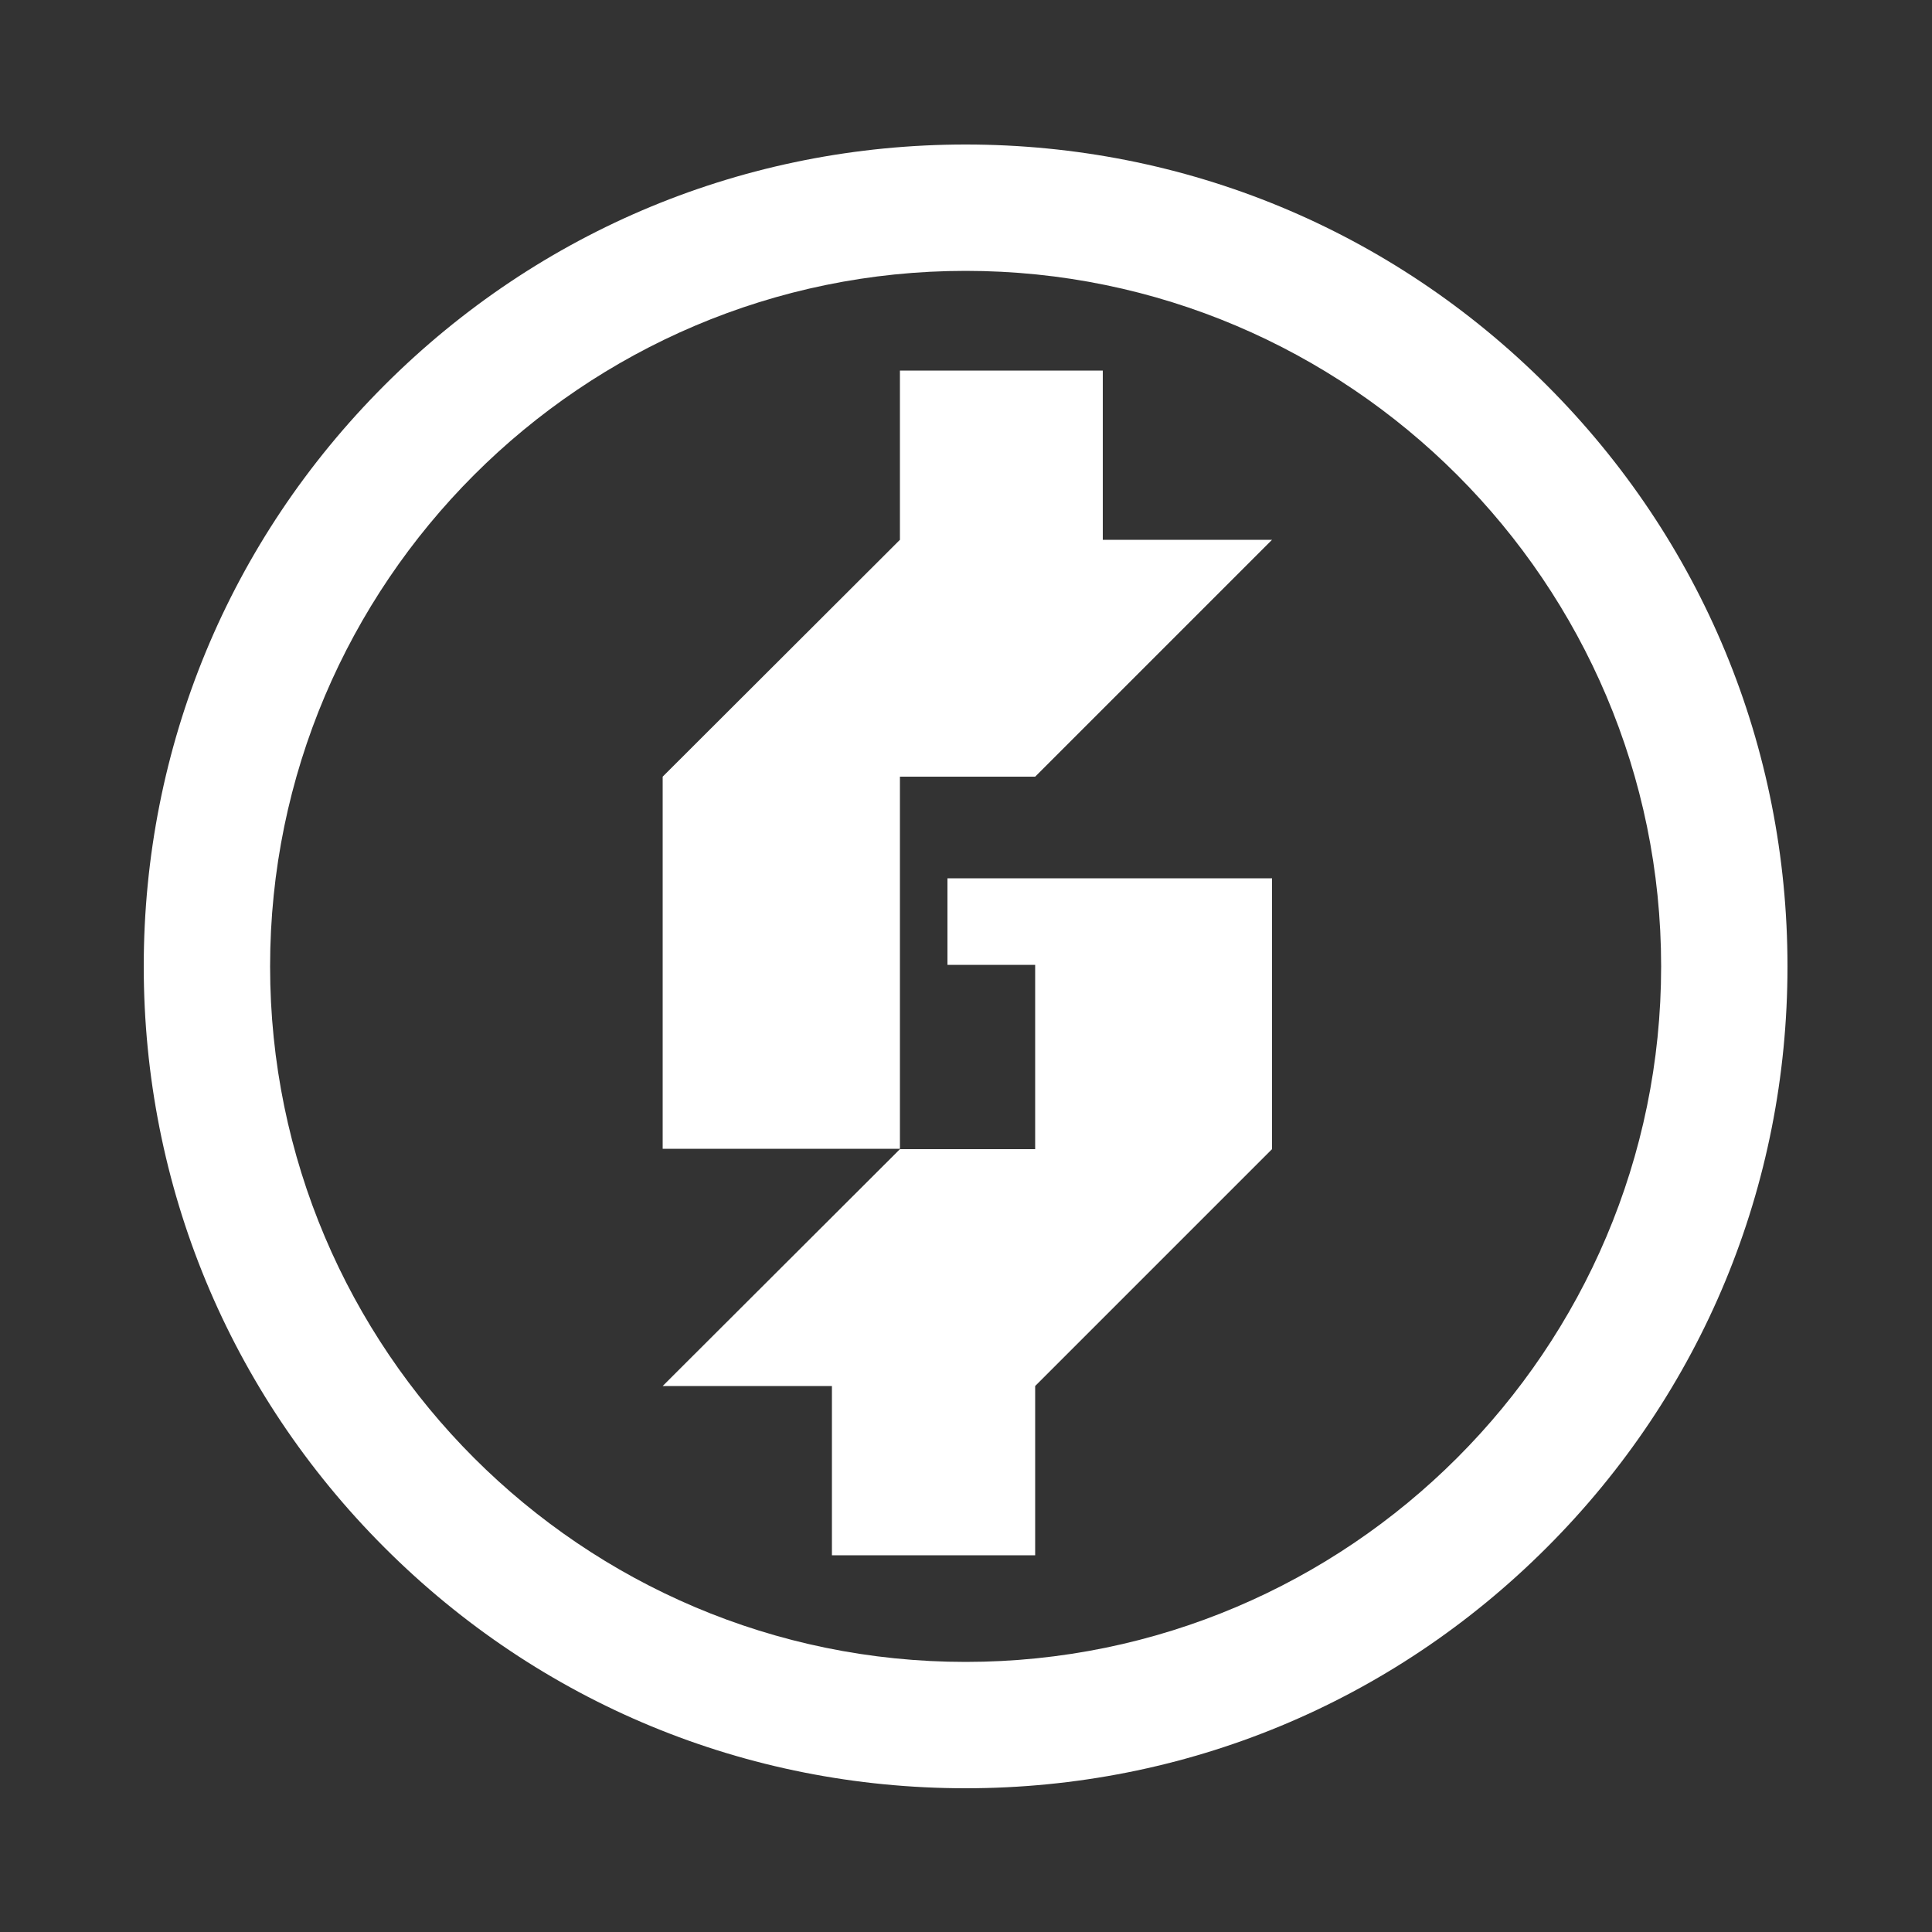
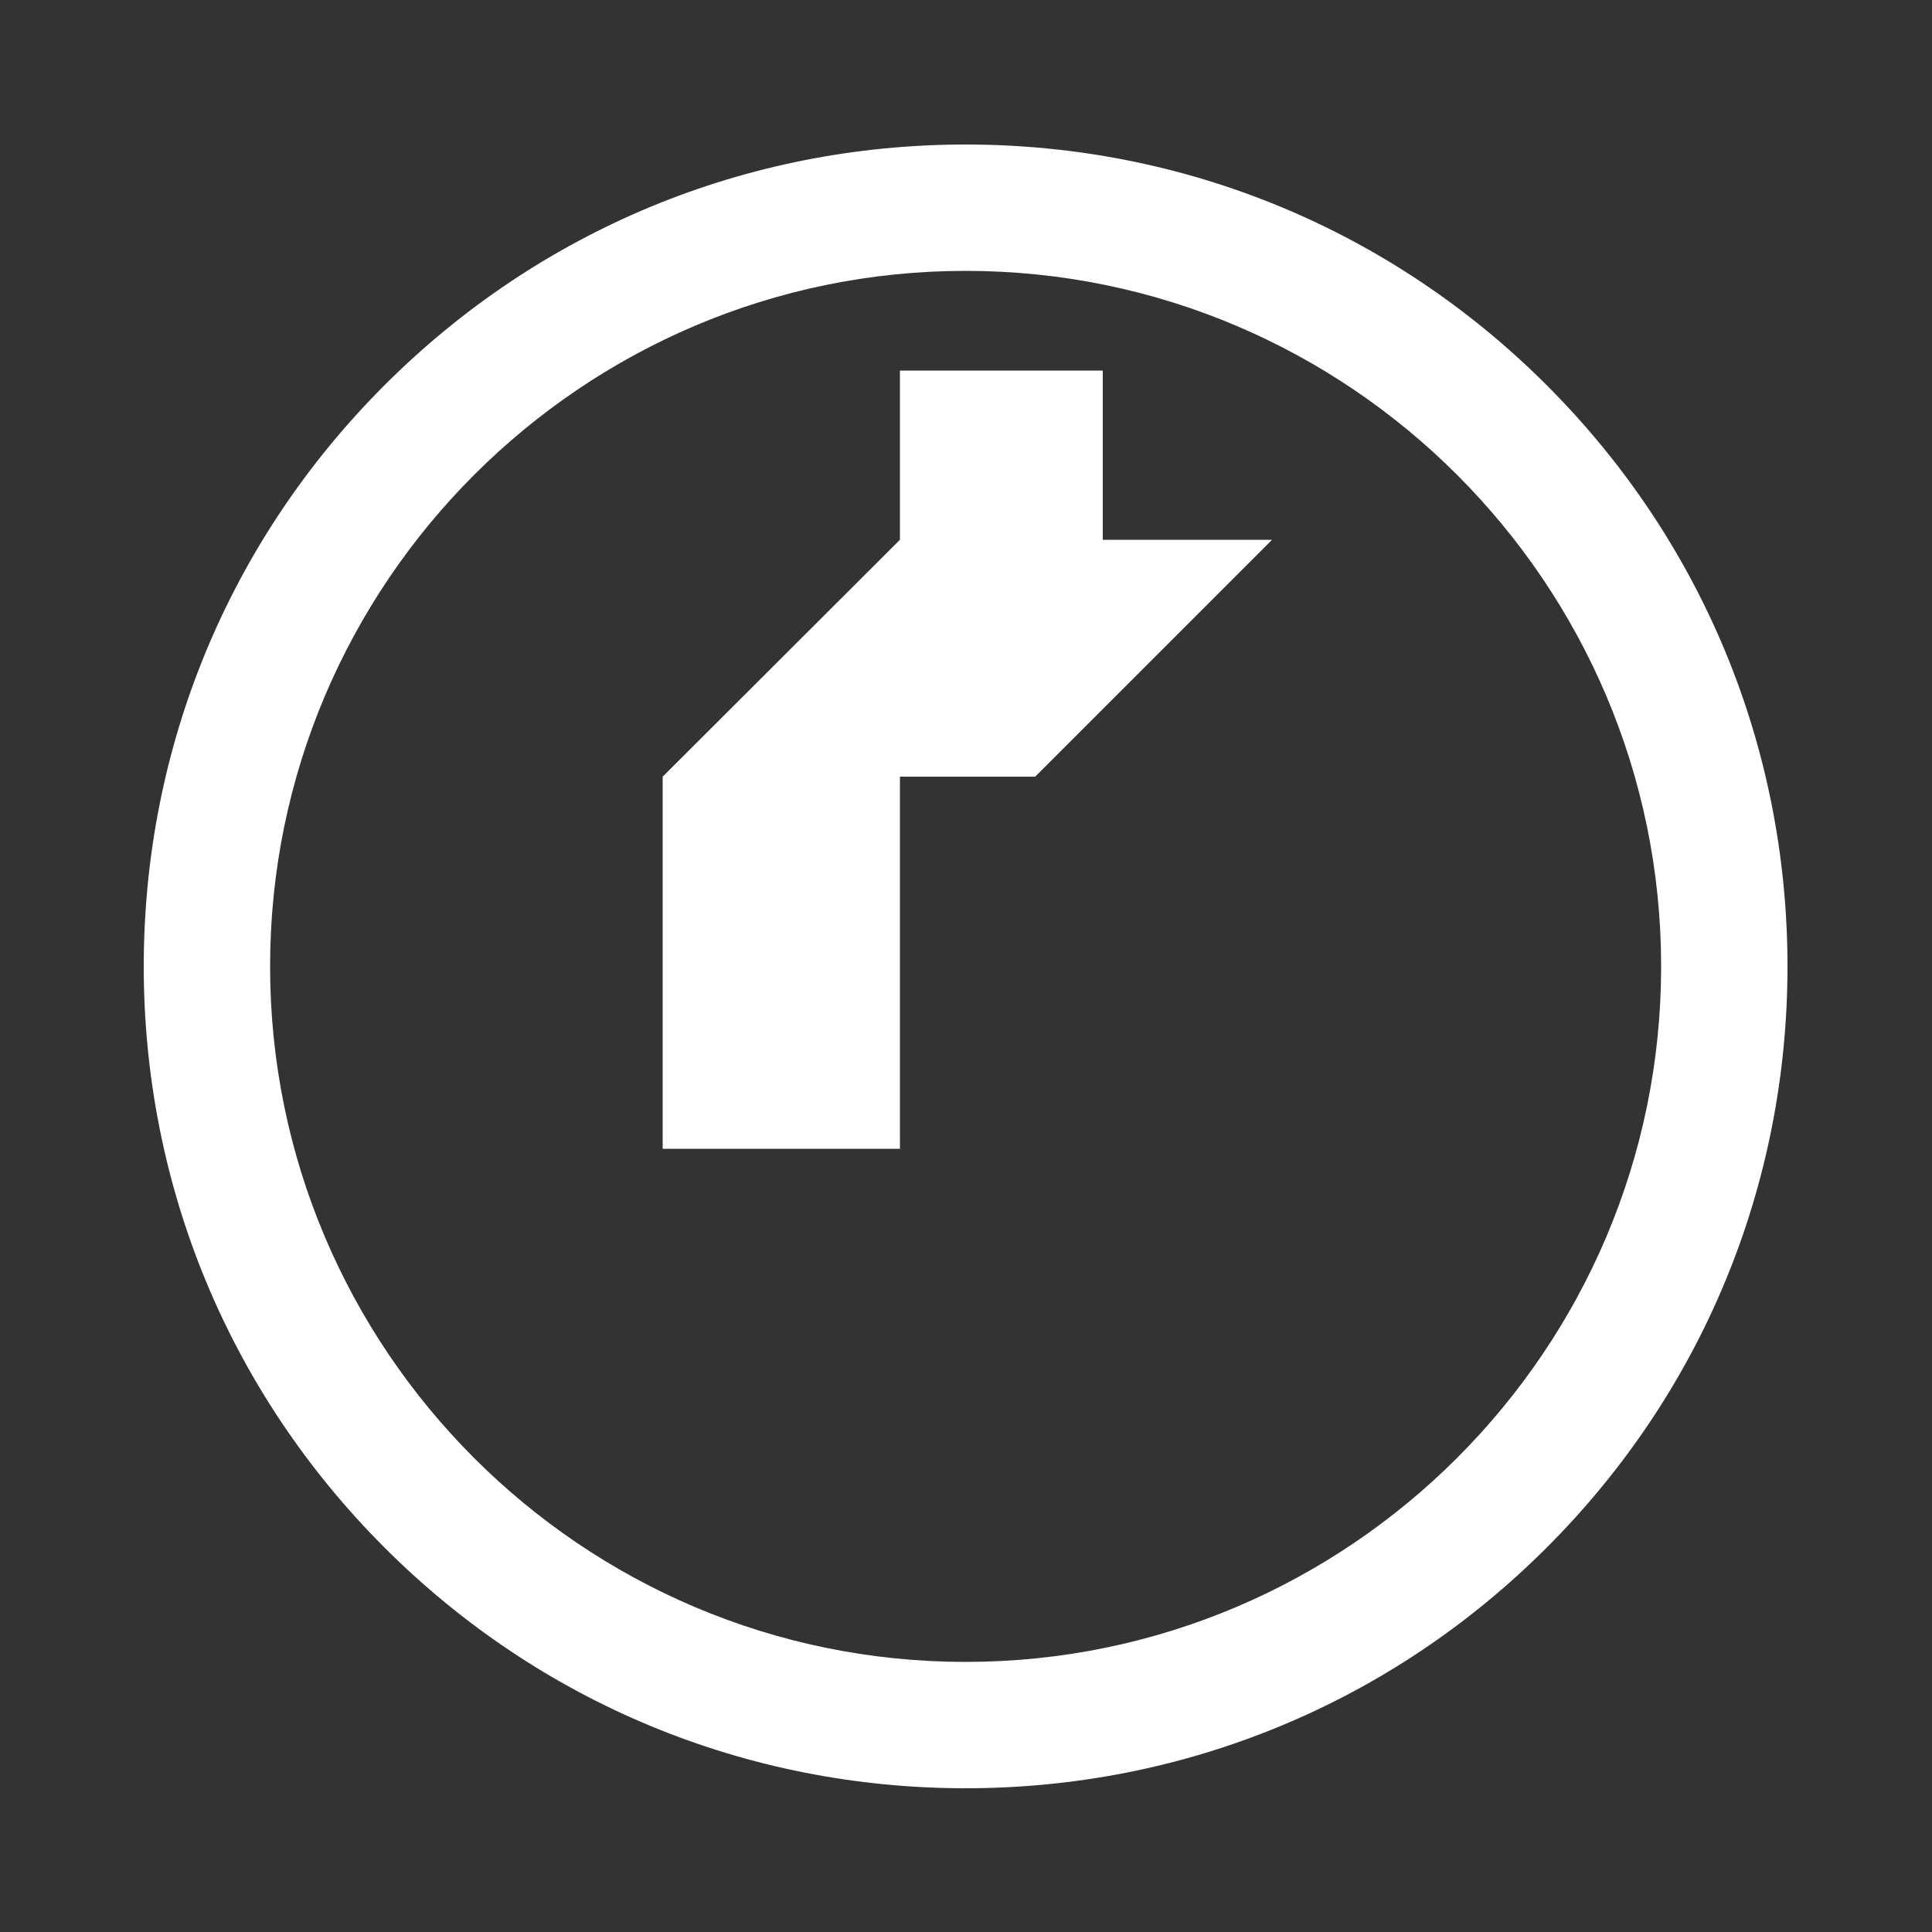
<svg xmlns="http://www.w3.org/2000/svg" id="Layer_1" version="1.1" viewBox="0 0 500 500">
  <rect x="0" y="0" width="500" height="500" fill="#333333" stroke="none" />
  <defs>
    <style>
      .st0 {
        fill: #fff;
      }
    </style>
  </defs>
  <path class="st0" d="M400.3,99.7c-40.2-40.2-93.6-62.3-150.4-62.3s-110.2,22.1-150.4,62.3c-40.2,40.2-62.3,93.6-62.3,150.4s22.1,110.2,62.3,150.4c40.2,40.2,93.6,62.3,150.4,62.3s110.2-22.1,150.4-62.3c40.2-40.2,62.3-93.6,62.3-150.4s-22.1-110.2-62.3-150.4ZM249.9,430.1c-99.3,0-180-80.8-180-180S150.7,70.1,249.9,70.1s180,80.8,180,180-80.8,180-180,180Z" />
-   <polygon class="st0" points="329.2 227.3 329.2 297.4 267.9 358.7 267.9 402.5 215.3 402.5 215.3 358.7 171.5 358.7 232.9 297.4 267.9 297.4 267.9 249.7 245.2 249.7 245.2 227.3 329.2 227.3" />
  <polygon class="st0" points="329.2 139.7 329.2 139.7 267.9 201 232.9 201 232.9 297.3 171.5 297.3 171.5 201 232.9 139.7 232.9 95.9 285.4 95.9 285.4 139.7 329.2 139.7" />
</svg>